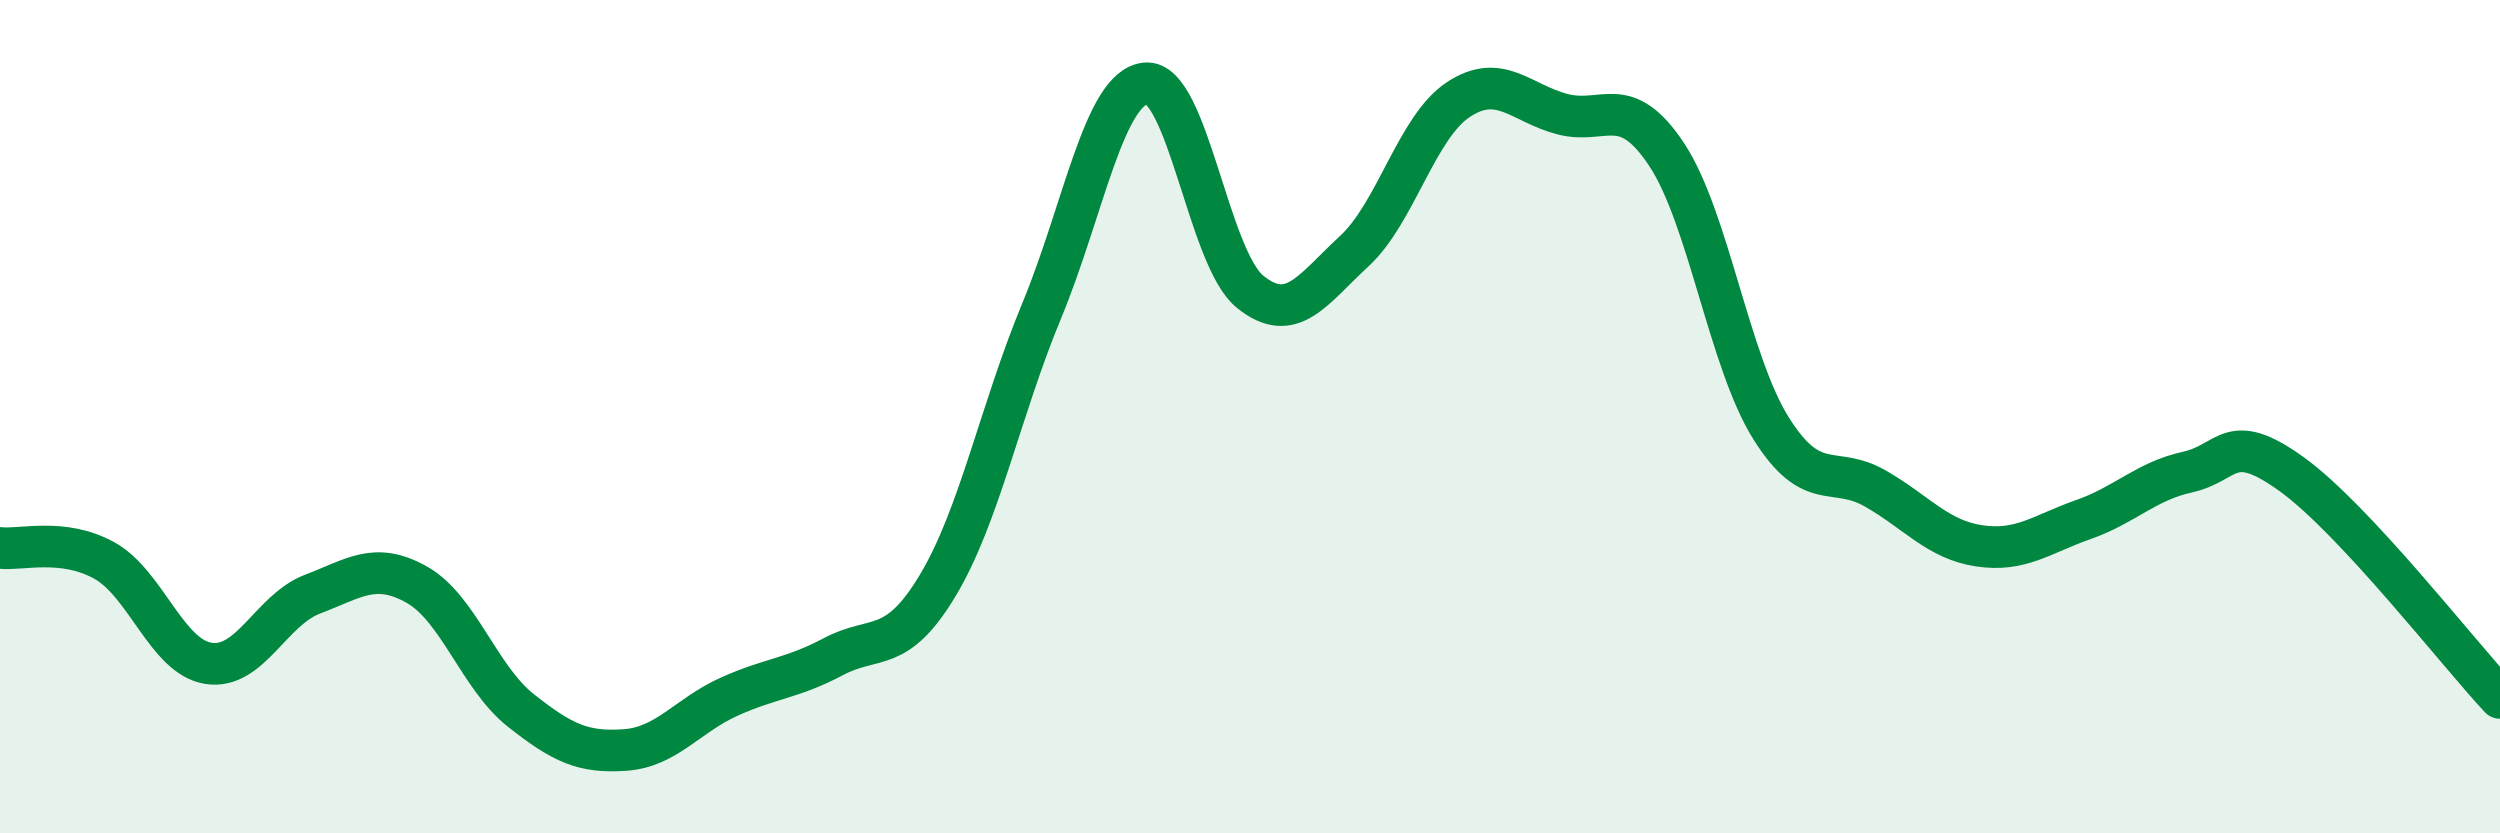
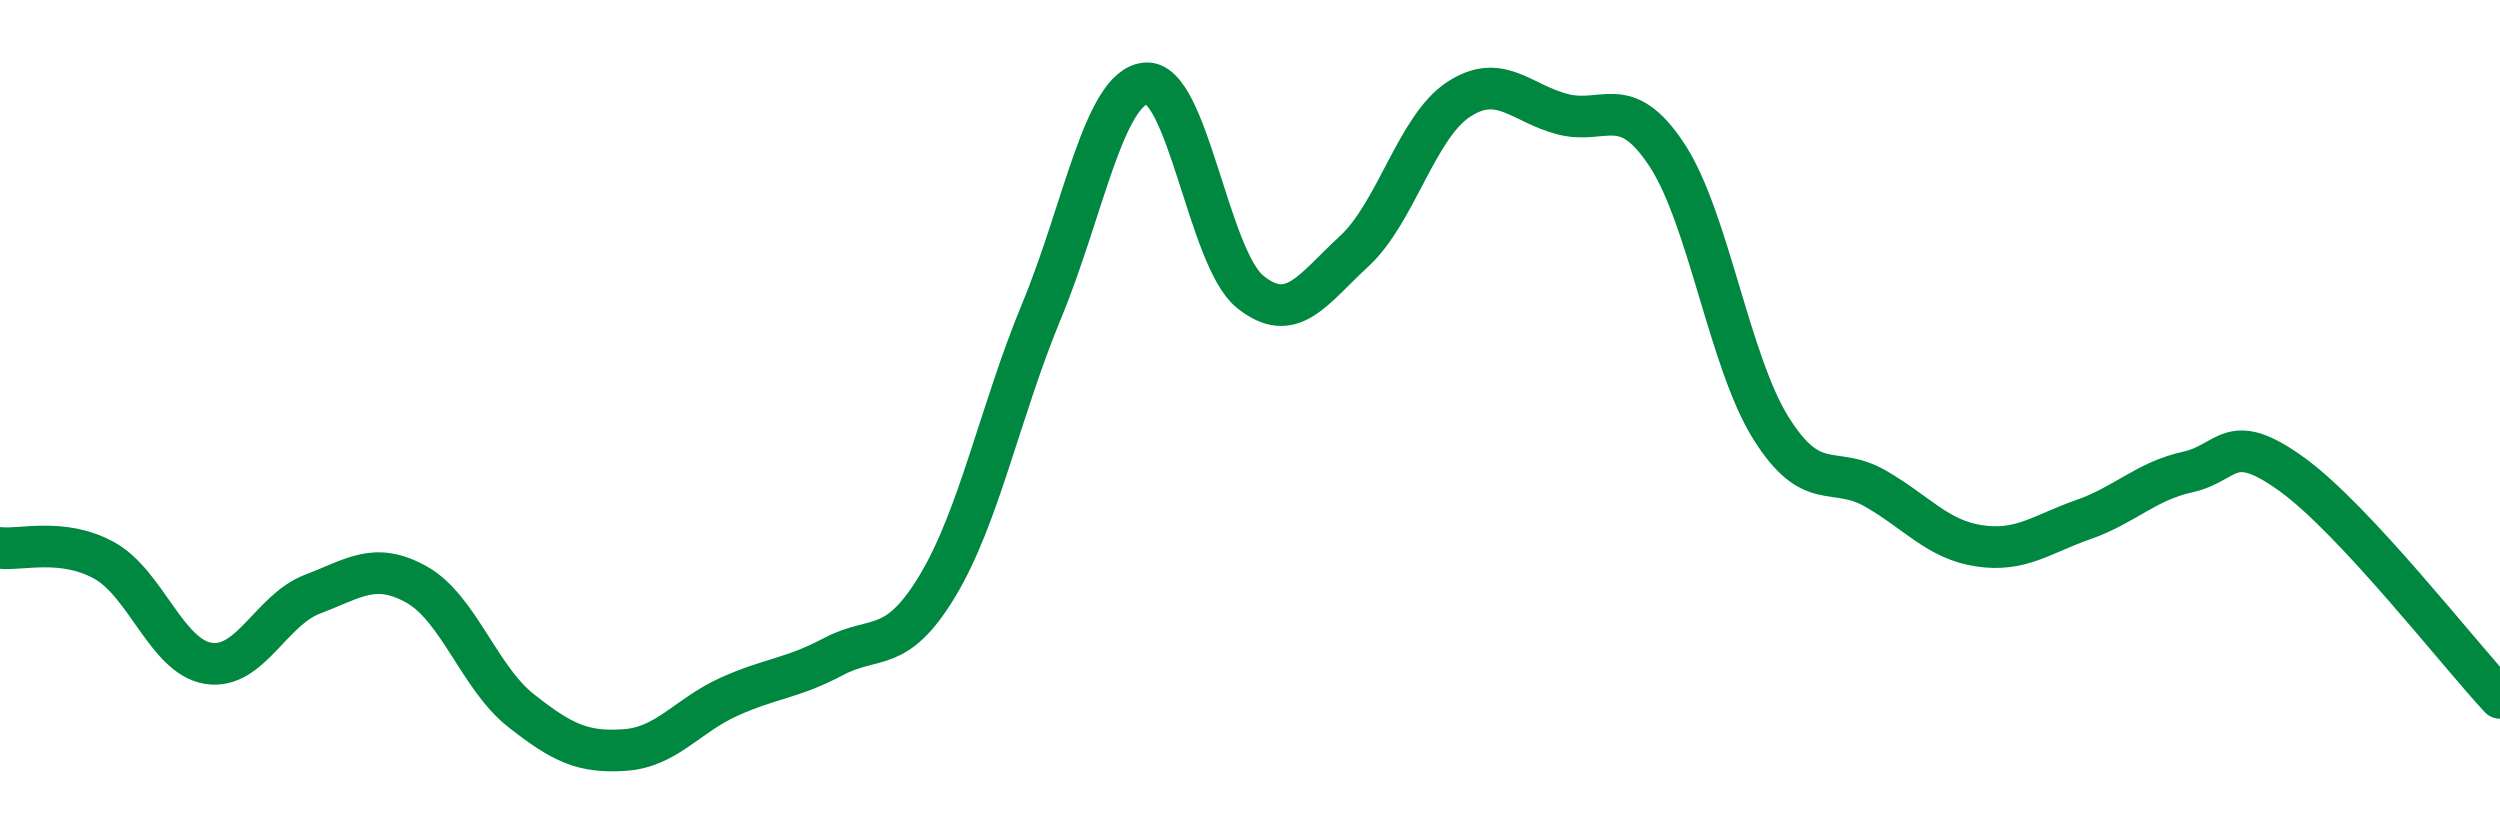
<svg xmlns="http://www.w3.org/2000/svg" width="60" height="20" viewBox="0 0 60 20">
-   <path d="M 0,13.15 C 0.5,13.21 1.5,12.9 2.5,13.45 C 3.5,14 4,15.76 5,15.92 C 6,16.08 6.5,14.64 7.5,14.26 C 8.5,13.88 9,13.47 10,14.03 C 11,14.59 11.5,16.26 12.5,17.05 C 13.5,17.84 14,18.07 15,18 C 16,17.93 16.5,17.17 17.5,16.72 C 18.5,16.27 19,16.29 20,15.76 C 21,15.23 21.5,15.72 22.5,14.06 C 23.5,12.4 24,9.87 25,7.46 C 26,5.05 26.5,2.09 27.5,2 C 28.5,1.91 29,6.19 30,7 C 31,7.81 31.5,6.95 32.5,6.03 C 33.5,5.11 34,3.05 35,2.39 C 36,1.73 36.5,2.48 37.5,2.74 C 38.5,3 39,2.2 40,3.71 C 41,5.22 41.5,8.67 42.5,10.27 C 43.5,11.87 44,11.15 45,11.72 C 46,12.29 46.5,12.95 47.5,13.1 C 48.5,13.25 49,12.82 50,12.47 C 51,12.12 51.5,11.55 52.5,11.33 C 53.5,11.11 53.5,10.3 55,11.38 C 56.5,12.46 59,15.68 60,16.75L60 20L0 20Z" fill="#008740" opacity="0.1" stroke-linecap="round" stroke-linejoin="round" />
  <path d="M 0,13.15 C 0.5,13.21 1.5,12.9 2.5,13.45 C 3.5,14 4,15.76 5,15.92 C 6,16.08 6.5,14.64 7.5,14.26 C 8.5,13.88 9,13.47 10,14.03 C 11,14.59 11.5,16.26 12.5,17.05 C 13.5,17.84 14,18.07 15,18 C 16,17.93 16.5,17.17 17.5,16.72 C 18.5,16.27 19,16.29 20,15.76 C 21,15.23 21.5,15.72 22.5,14.06 C 23.5,12.4 24,9.87 25,7.46 C 26,5.05 26.5,2.09 27.5,2 C 28.5,1.91 29,6.19 30,7 C 31,7.81 31.5,6.95 32.5,6.03 C 33.5,5.11 34,3.05 35,2.39 C 36,1.73 36.5,2.48 37.5,2.74 C 38.5,3 39,2.2 40,3.71 C 41,5.22 41.5,8.67 42.5,10.27 C 43.5,11.87 44,11.15 45,11.72 C 46,12.29 46.5,12.95 47.5,13.1 C 48.5,13.25 49,12.82 50,12.47 C 51,12.12 51.5,11.55 52.5,11.33 C 53.5,11.11 53.5,10.3 55,11.38 C 56.5,12.46 59,15.68 60,16.75" stroke="#008740" stroke-width="1" fill="none" stroke-linecap="round" stroke-linejoin="round" />
</svg>